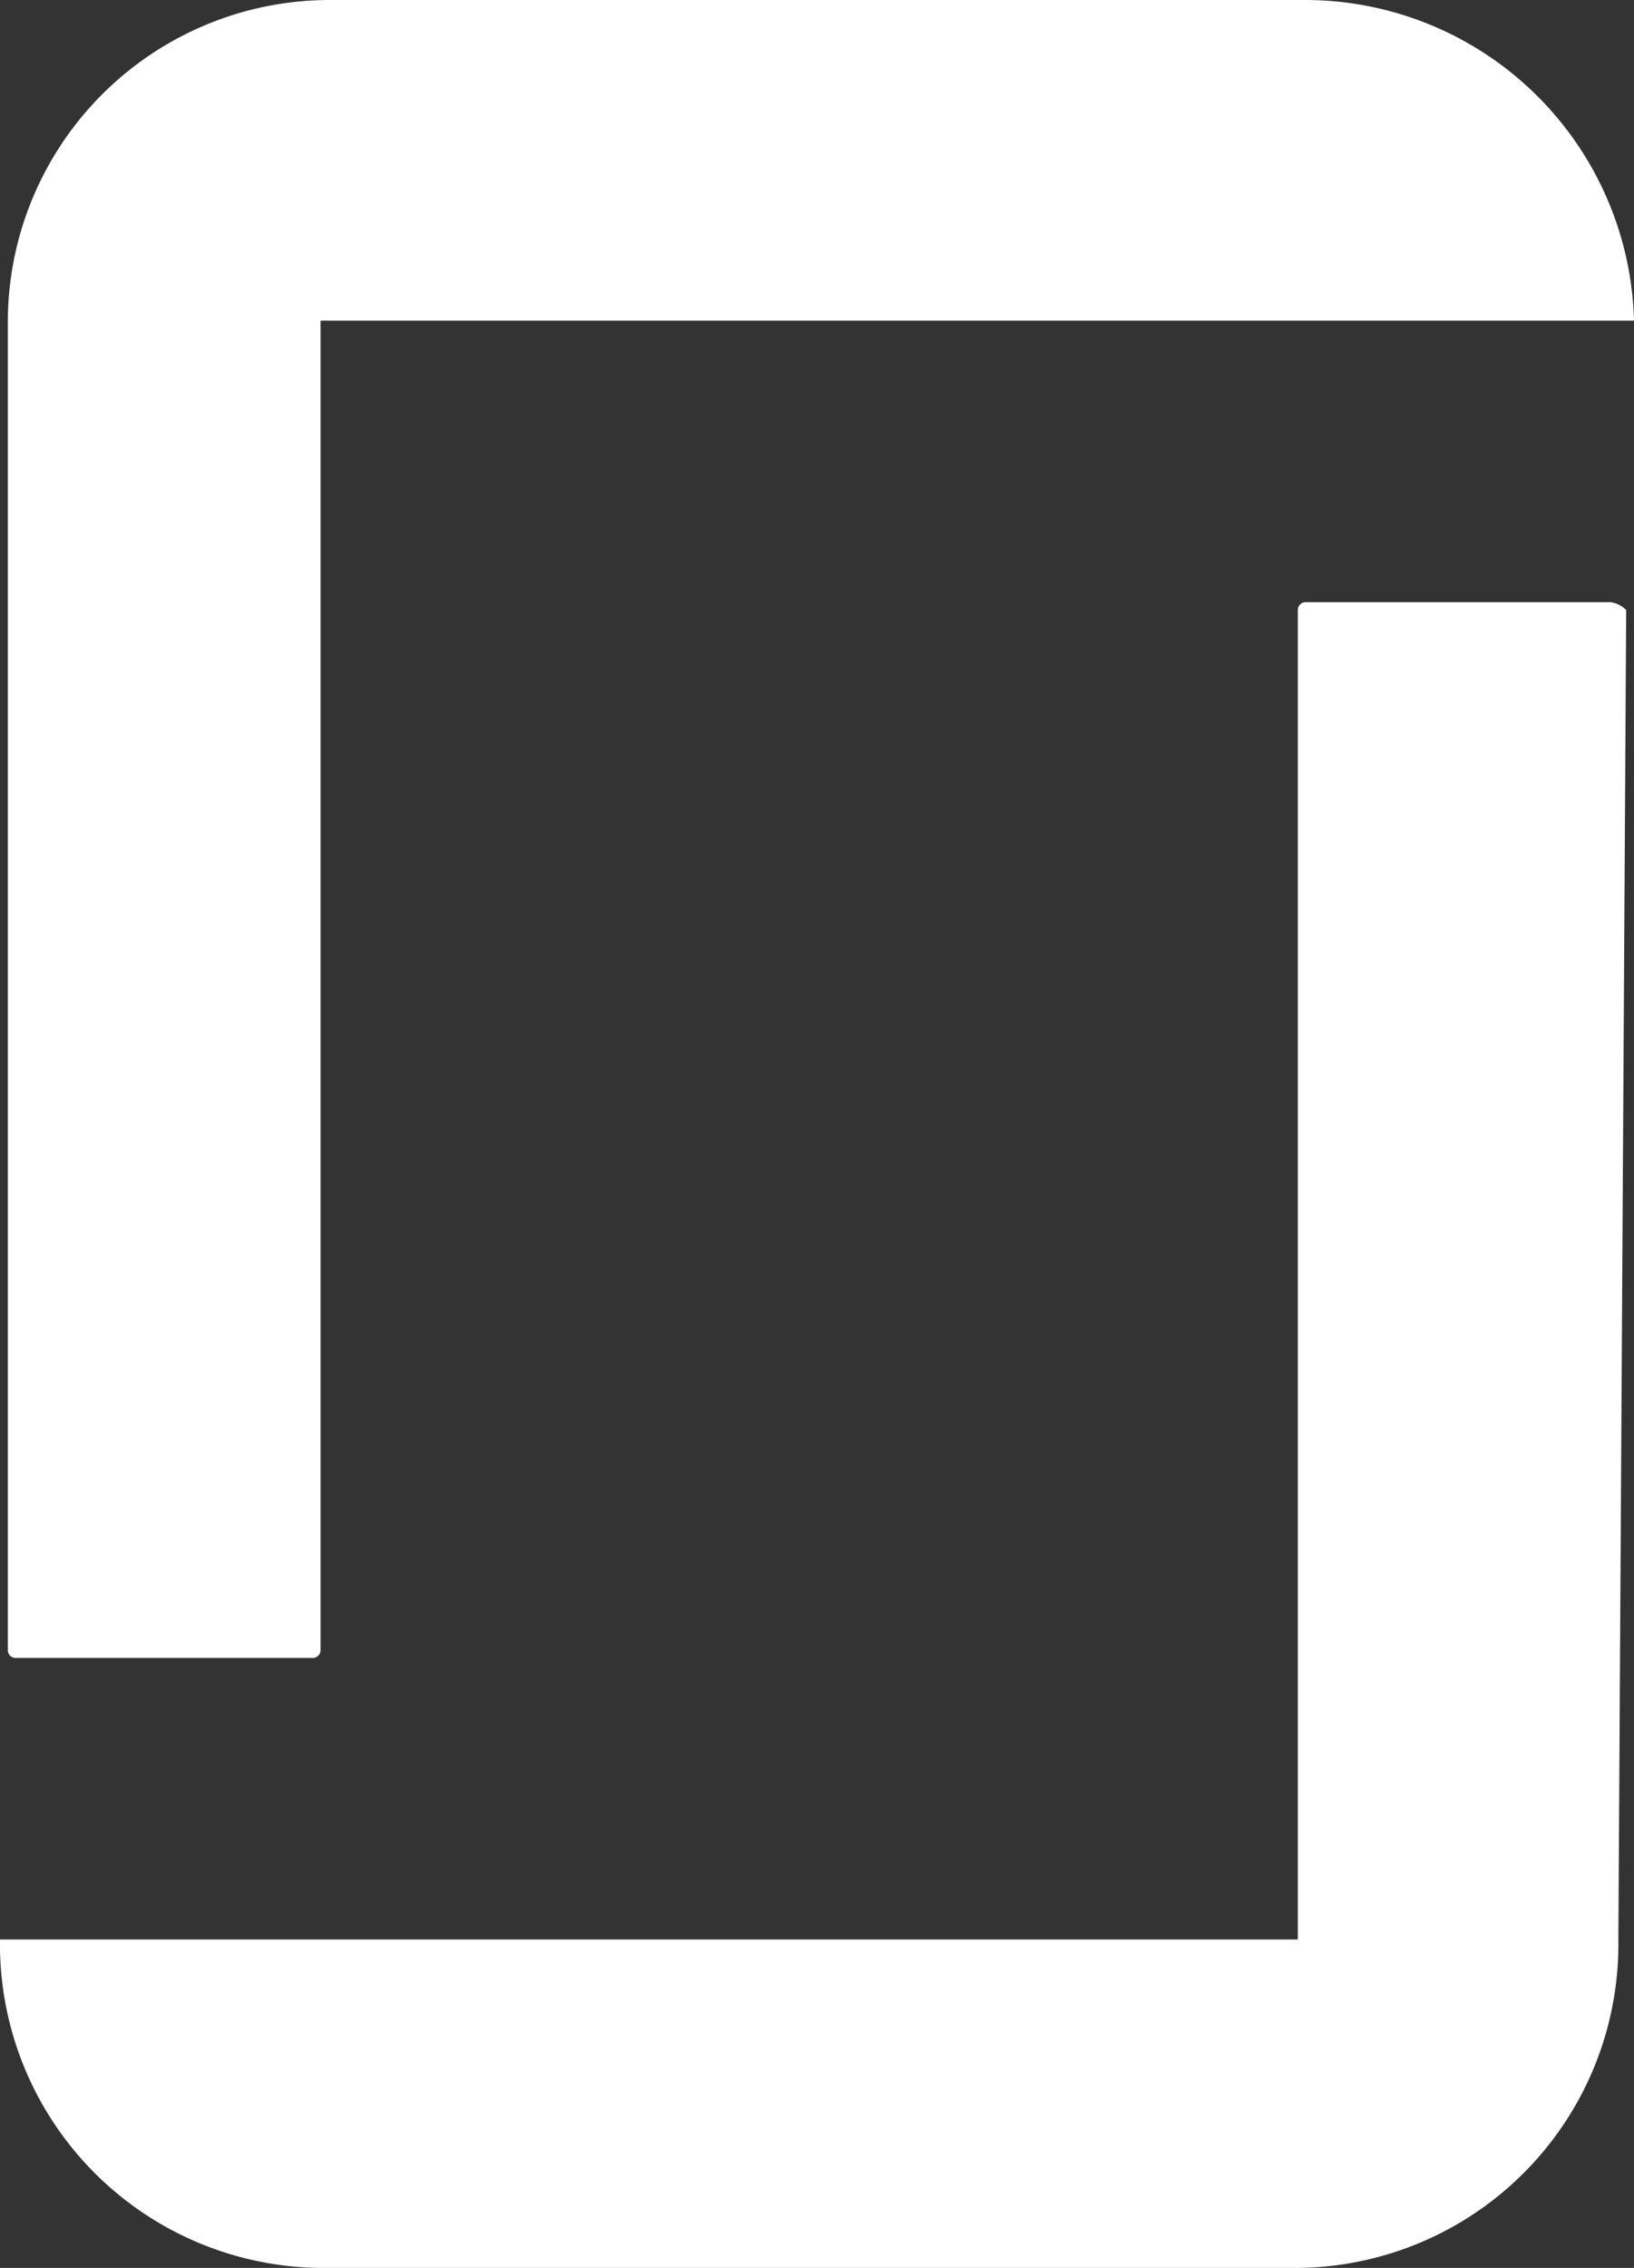
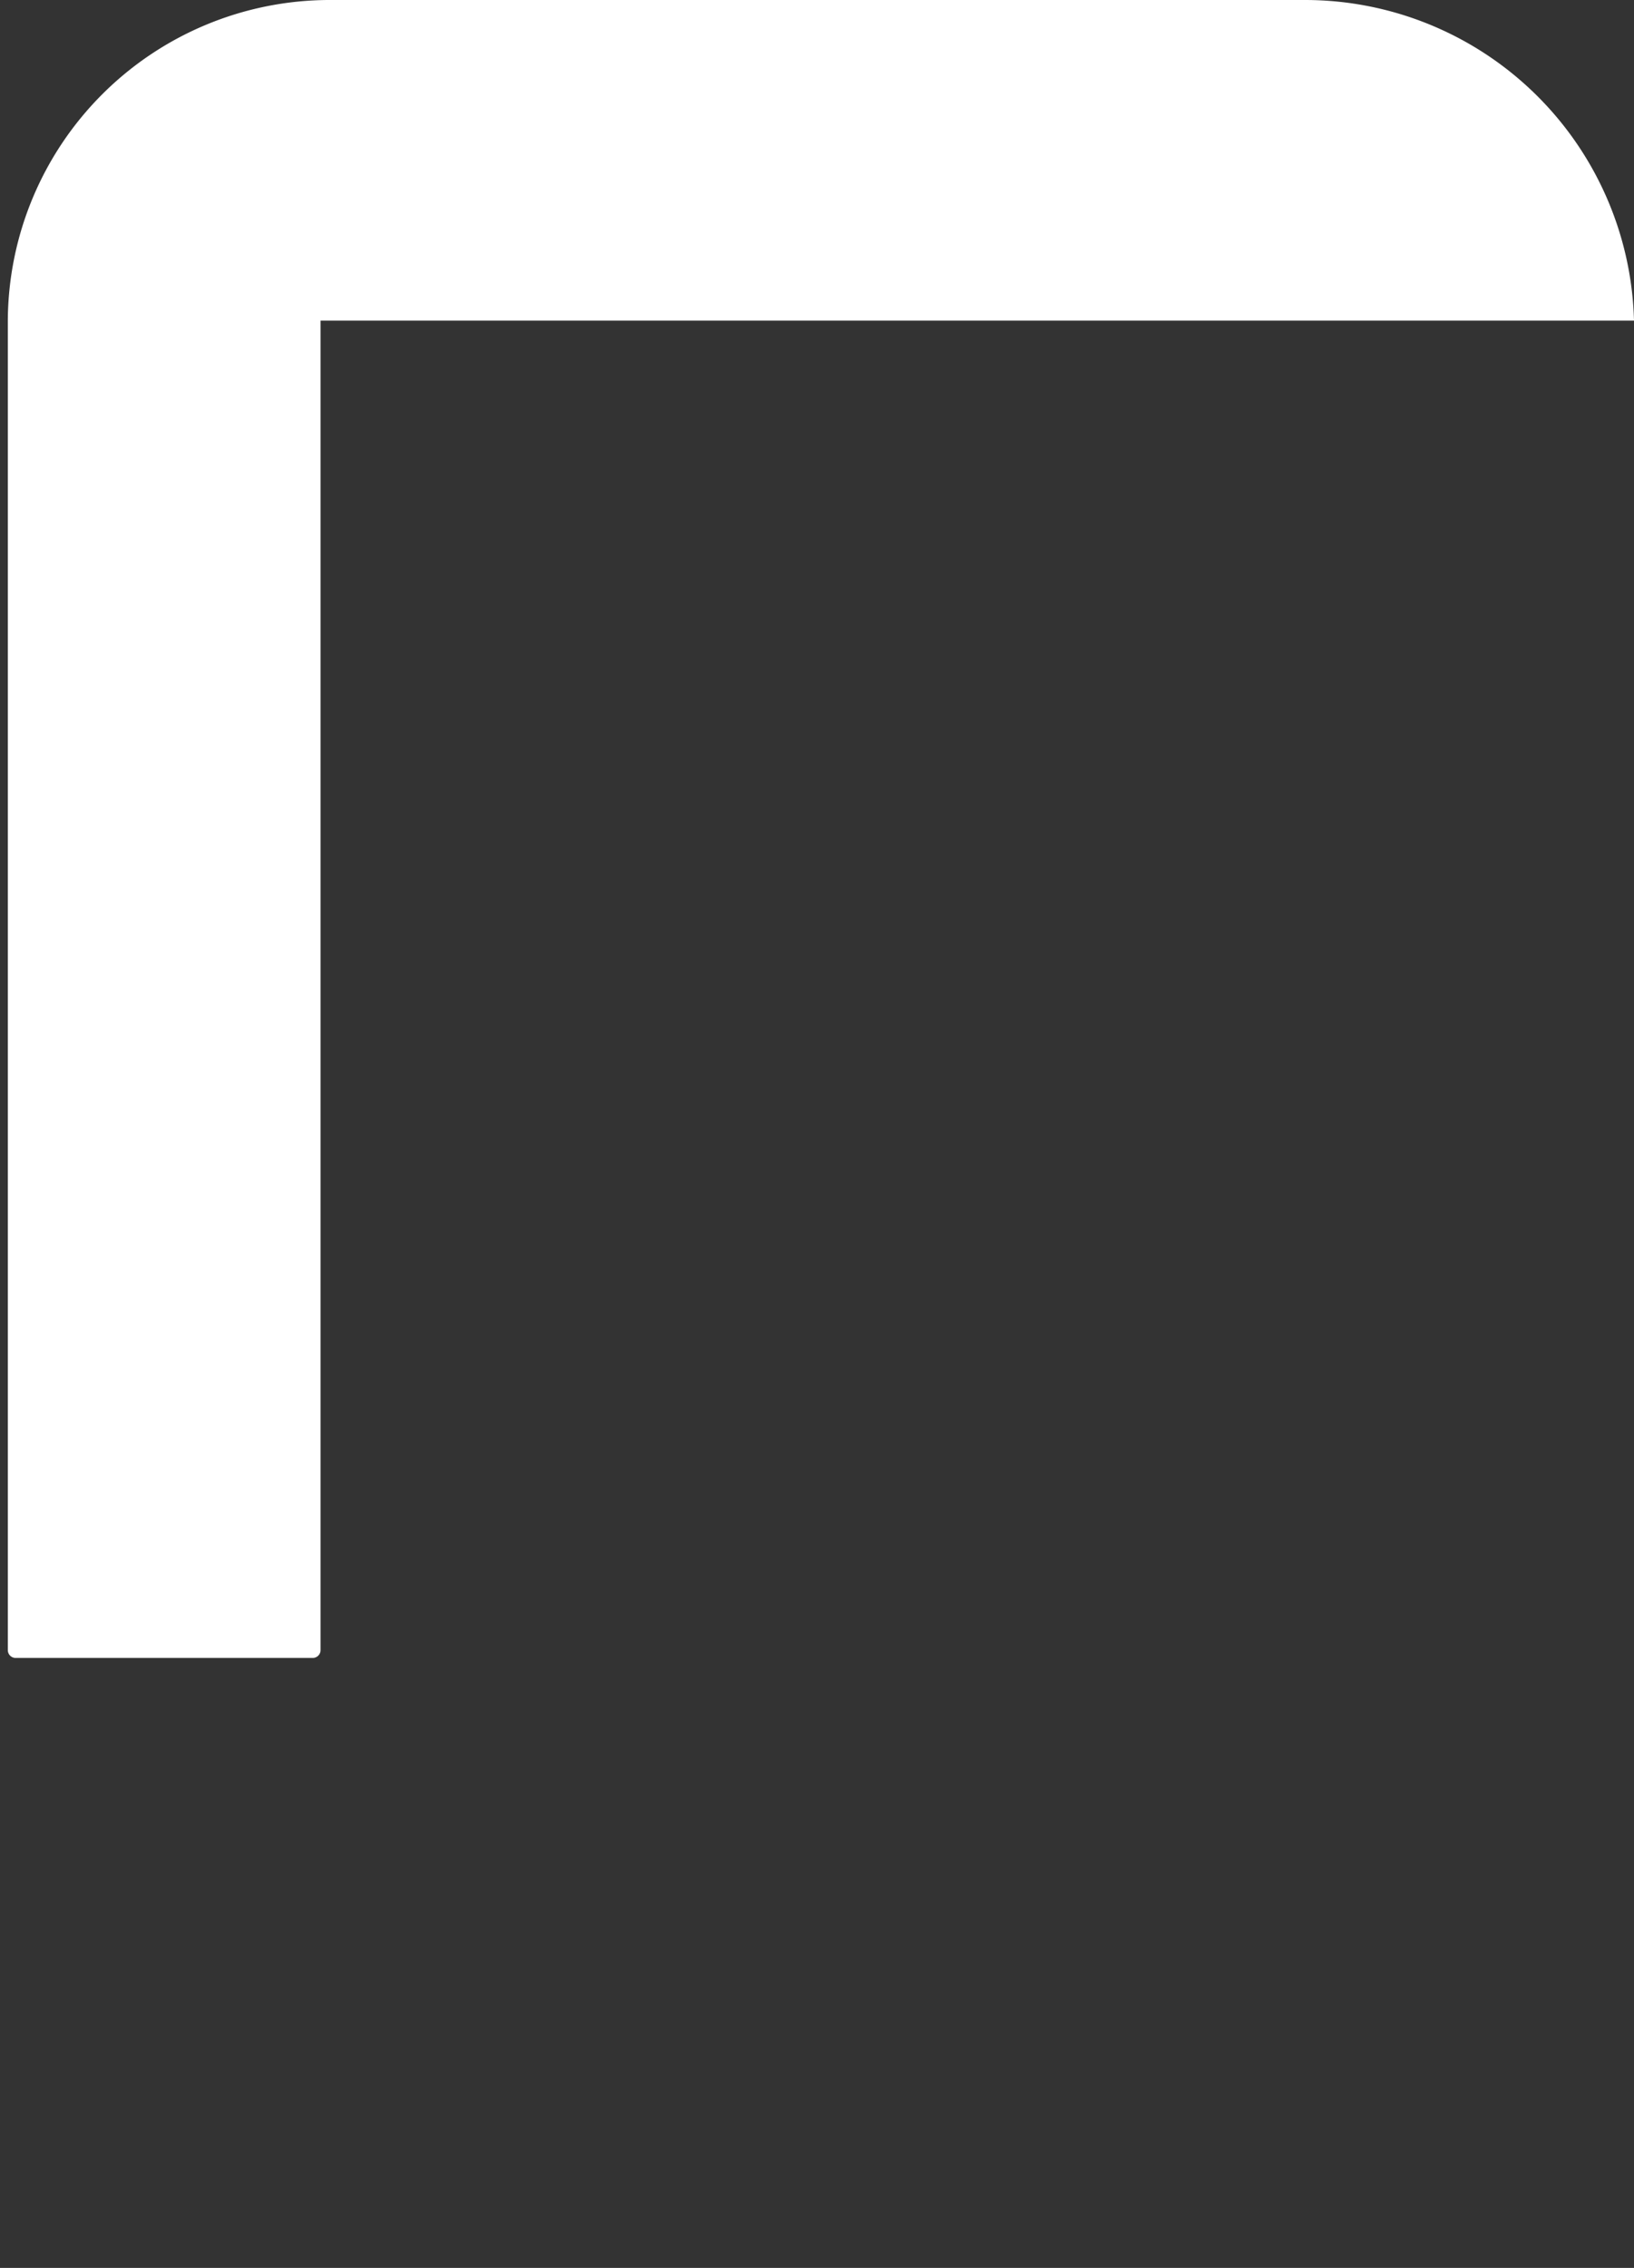
<svg xmlns="http://www.w3.org/2000/svg" viewBox="0 0 20.9 29">
  <rect x="0" y="0" width="20.9" height="29" fill="#333333" stroke="none" />
  <defs>
    <style>.cls-1{fill:#fff;}</style>
  </defs>
  <title>Asset 1</title>
  <g id="Layer_2" data-name="Layer 2">
    <g id="Layer_1-2" data-name="Layer 1">
-       <path class="cls-1" d="M16.7,7.7a.1.1,0,0,0-.1.1v17H0A4.14,4.14,0,0,0,4.1,29H16.6a4.14,4.14,0,0,0,4.1-4.2l.1-17a.35.35,0,0,0-.2-.1Z" />
      <path class="cls-1" d="M16.7,0H4.2A4.12,4.12,0,0,0,.1,4.1v17a.1.1,0,0,0,.1.1H4a.1.1,0,0,0,.1-.1V4.1H20.9A4.21,4.21,0,0,0,16.7,0Z" />
    </g>
  </g>
</svg>